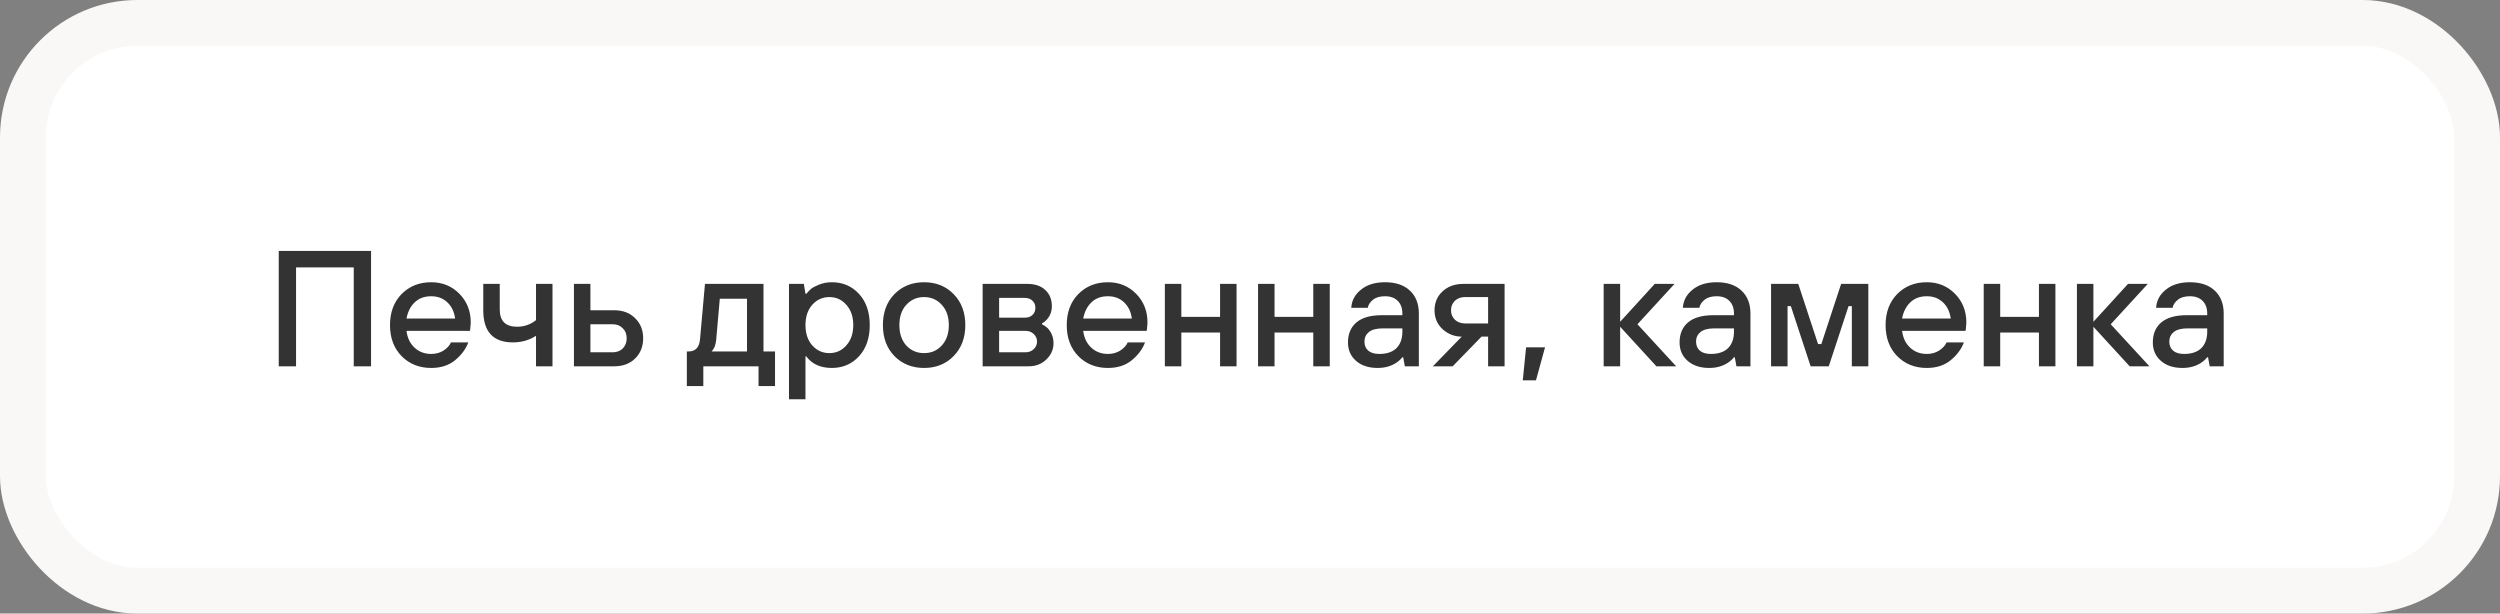
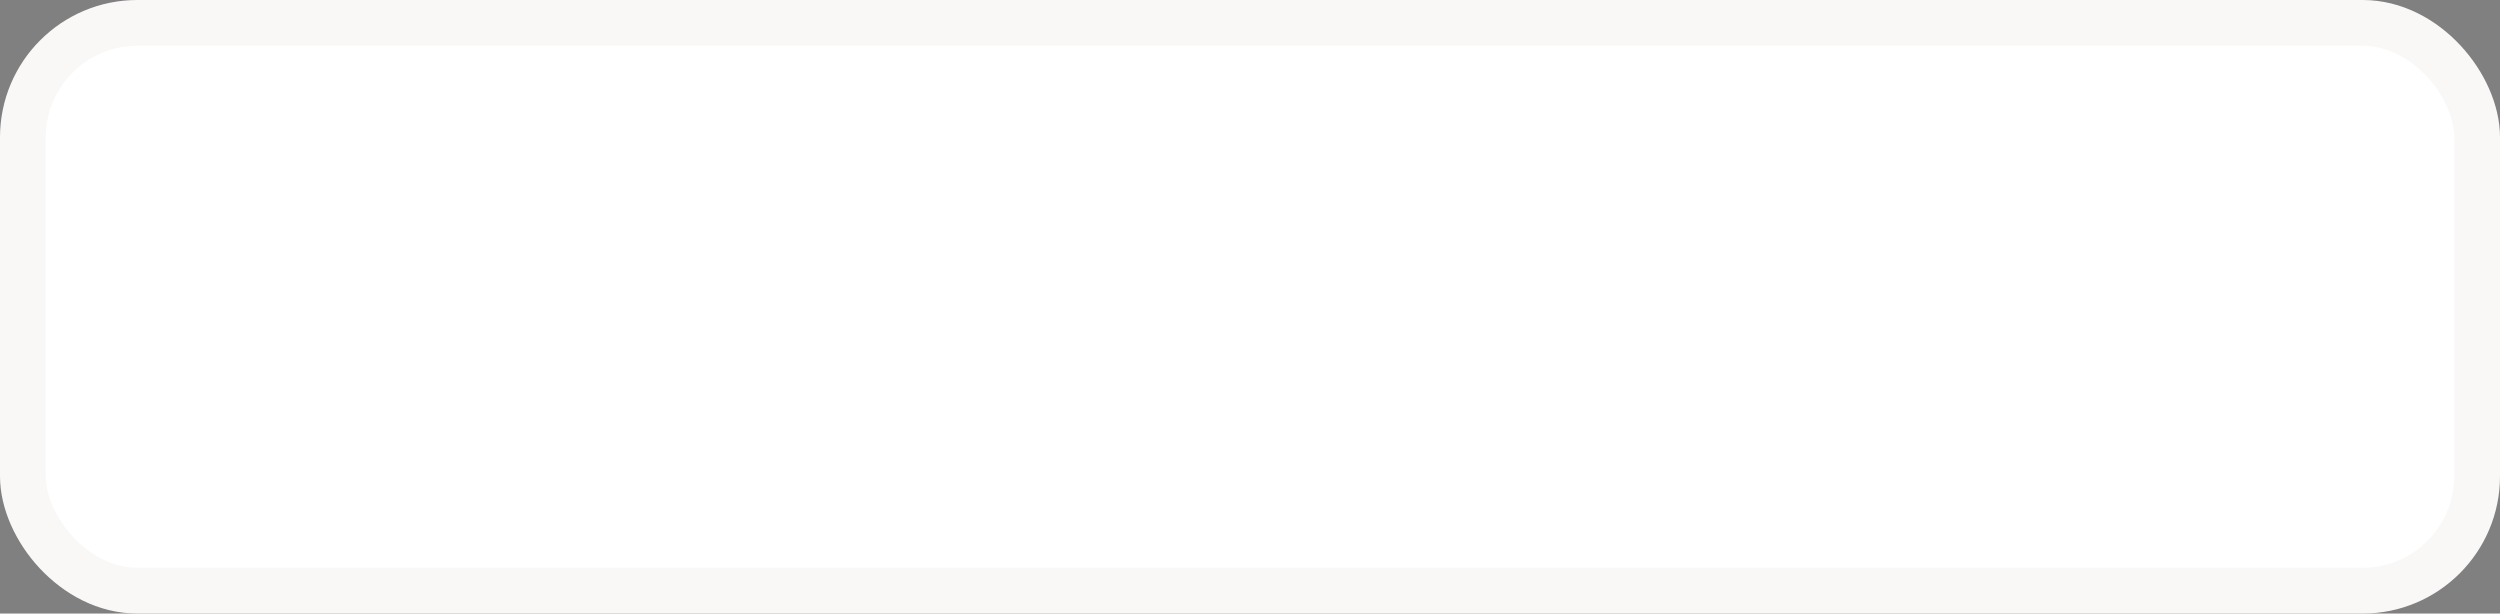
<svg xmlns="http://www.w3.org/2000/svg" width="273" height="67" viewBox="0 0 273 67" fill="none">
  <rect x="0" y="0" width="273" height="67" fill="#808080" stroke="none" />
  <rect x="2.5" y="2.5" width="268" height="62" rx="12.5" fill="white" />
-   <path d="M30.439 40V27.4H40.519V40H38.629V29.2H32.329V40H30.439ZM44.388 34.78H49.698C49.602 34.048 49.32 33.46 48.852 33.016C48.384 32.572 47.796 32.35 47.088 32.35C46.344 32.35 45.744 32.572 45.288 33.016C44.832 33.448 44.532 34.036 44.388 34.78ZM49.248 37.39H51.138C50.874 38.11 50.394 38.758 49.698 39.334C49.014 39.898 48.144 40.18 47.088 40.18C45.78 40.18 44.7 39.748 43.848 38.884C43.008 38.02 42.588 36.892 42.588 35.5C42.588 34.108 43.008 32.98 43.848 32.116C44.7 31.252 45.78 30.82 47.088 30.82C48.312 30.82 49.338 31.24 50.166 32.08C50.994 32.92 51.408 33.97 51.408 35.23C51.408 35.338 51.39 35.554 51.354 35.878L51.318 36.13H44.388C44.484 36.898 44.778 37.51 45.27 37.966C45.762 38.422 46.368 38.65 47.088 38.65C47.592 38.65 48.036 38.53 48.42 38.29C48.816 38.038 49.092 37.738 49.248 37.39ZM58.532 40V36.67C57.788 37.15 56.948 37.39 56.012 37.39C53.852 37.39 52.772 36.22 52.772 33.88V31H54.572V33.79C54.572 35.05 55.202 35.68 56.462 35.68C57.242 35.68 57.932 35.44 58.532 34.96V31H60.332V40H58.532ZM62.673 40V31H64.473V33.88H67.083C68.019 33.88 68.775 34.168 69.351 34.744C69.939 35.308 70.233 36.04 70.233 36.94C70.233 37.84 69.939 38.578 69.351 39.154C68.775 39.718 68.019 40 67.083 40H62.673ZM64.473 38.47H66.903C67.359 38.47 67.725 38.332 68.001 38.056C68.289 37.768 68.433 37.396 68.433 36.94C68.433 36.484 68.289 36.118 68.001 35.842C67.725 35.554 67.359 35.41 66.903 35.41H64.473V38.47ZM75.003 42.16V38.38H75.183C75.951 38.38 76.371 37.93 76.443 37.03L76.983 31H83.373V38.38H84.633V42.16H82.833V40H76.803V42.16H75.003ZM77.703 38.38H81.573V32.62H78.603L78.207 37.12C78.159 37.552 78.063 37.876 77.919 38.092C77.859 38.2 77.787 38.296 77.703 38.38ZM86.157 43.6V31H87.777L87.957 32.08H88.047C88.239 31.864 88.401 31.696 88.533 31.576C88.665 31.444 88.947 31.288 89.379 31.108C89.823 30.916 90.309 30.82 90.837 30.82C92.037 30.82 93.027 31.246 93.807 32.098C94.587 32.95 94.977 34.084 94.977 35.5C94.977 36.916 94.587 38.05 93.807 38.902C93.027 39.754 92.037 40.18 90.837 40.18C89.601 40.18 88.671 39.76 88.047 38.92H87.957V43.6H86.157ZM88.695 37.714C89.199 38.278 89.823 38.56 90.567 38.56C91.311 38.56 91.929 38.278 92.421 37.714C92.925 37.15 93.177 36.412 93.177 35.5C93.177 34.588 92.925 33.85 92.421 33.286C91.929 32.722 91.311 32.44 90.567 32.44C89.823 32.44 89.199 32.722 88.695 33.286C88.203 33.85 87.957 34.588 87.957 35.5C87.957 36.412 88.203 37.15 88.695 37.714ZM98.968 37.732C99.484 38.284 100.132 38.56 100.912 38.56C101.692 38.56 102.334 38.284 102.838 37.732C103.354 37.168 103.612 36.424 103.612 35.5C103.612 34.576 103.354 33.838 102.838 33.286C102.334 32.722 101.692 32.44 100.912 32.44C100.132 32.44 99.484 32.722 98.968 33.286C98.464 33.838 98.212 34.576 98.212 35.5C98.212 36.424 98.464 37.168 98.968 37.732ZM104.134 38.884C103.294 39.748 102.22 40.18 100.912 40.18C99.604 40.18 98.524 39.748 97.672 38.884C96.832 38.02 96.412 36.892 96.412 35.5C96.412 34.108 96.832 32.98 97.672 32.116C98.524 31.252 99.604 30.82 100.912 30.82C102.22 30.82 103.294 31.252 104.134 32.116C104.986 32.98 105.412 34.108 105.412 35.5C105.412 36.892 104.986 38.02 104.134 38.884ZM107.304 40V31H112.164C113.016 31 113.676 31.222 114.144 31.666C114.624 32.11 114.864 32.698 114.864 33.43C114.864 33.994 114.684 34.48 114.324 34.888C114.168 35.068 113.988 35.212 113.784 35.32V35.41C113.988 35.506 114.198 35.65 114.414 35.842C114.834 36.31 115.044 36.856 115.044 37.48C115.044 38.164 114.78 38.758 114.252 39.262C113.736 39.754 113.1 40 112.344 40H107.304ZM109.104 34.69H111.894C112.254 34.69 112.536 34.594 112.74 34.402C112.956 34.198 113.064 33.934 113.064 33.61C113.064 33.286 112.956 33.028 112.74 32.836C112.536 32.632 112.254 32.53 111.894 32.53H109.104V34.69ZM109.104 38.47H111.984C112.344 38.47 112.644 38.356 112.884 38.128C113.124 37.9 113.244 37.624 113.244 37.3C113.244 36.976 113.124 36.7 112.884 36.472C112.644 36.244 112.344 36.13 111.984 36.13H109.104V38.47ZM118.287 34.78H123.597C123.501 34.048 123.219 33.46 122.751 33.016C122.283 32.572 121.695 32.35 120.987 32.35C120.243 32.35 119.643 32.572 119.187 33.016C118.731 33.448 118.431 34.036 118.287 34.78ZM123.147 37.39H125.037C124.773 38.11 124.293 38.758 123.597 39.334C122.913 39.898 122.043 40.18 120.987 40.18C119.679 40.18 118.599 39.748 117.747 38.884C116.907 38.02 116.487 36.892 116.487 35.5C116.487 34.108 116.907 32.98 117.747 32.116C118.599 31.252 119.679 30.82 120.987 30.82C122.211 30.82 123.237 31.24 124.065 32.08C124.893 32.92 125.307 33.97 125.307 35.23C125.307 35.338 125.289 35.554 125.253 35.878L125.217 36.13H118.287C118.383 36.898 118.677 37.51 119.169 37.966C119.661 38.422 120.267 38.65 120.987 38.65C121.491 38.65 121.935 38.53 122.319 38.29C122.715 38.038 122.991 37.738 123.147 37.39ZM127.202 40V31H129.002V34.6H133.232V31H135.032V40H133.232V36.31H129.002V40H127.202ZM137.38 40V31H139.18V34.6H143.41V31H145.21V40H143.41V36.31H139.18V40H137.38ZM153.408 40L153.228 39.01H153.138C152.958 39.238 152.742 39.436 152.49 39.604C151.914 39.988 151.23 40.18 150.438 40.18C149.454 40.18 148.668 39.922 148.08 39.406C147.492 38.89 147.198 38.218 147.198 37.39C147.198 36.466 147.504 35.74 148.116 35.212C148.74 34.684 149.664 34.42 150.888 34.42H153.138V34.24C153.138 33.652 152.97 33.19 152.634 32.854C152.298 32.518 151.836 32.35 151.248 32.35C150.672 32.35 150.228 32.482 149.916 32.746C149.604 32.998 149.418 33.286 149.358 33.61H147.558C147.606 32.818 147.96 32.158 148.62 31.63C149.28 31.09 150.156 30.82 151.248 30.82C152.412 30.82 153.318 31.126 153.966 31.738C154.614 32.35 154.938 33.184 154.938 34.24V40H153.408ZM153.138 36.22V35.86H150.978C150.318 35.86 149.82 35.992 149.484 36.256C149.16 36.52 148.998 36.868 148.998 37.3C148.998 37.72 149.136 38.05 149.412 38.29C149.688 38.53 150.09 38.65 150.618 38.65C151.434 38.65 152.058 38.44 152.49 38.02C152.922 37.588 153.138 36.988 153.138 36.22ZM159.981 35.32H162.501V32.44H159.981C159.525 32.44 159.153 32.578 158.865 32.854C158.589 33.13 158.451 33.472 158.451 33.88C158.451 34.288 158.589 34.63 158.865 34.906C159.153 35.182 159.525 35.32 159.981 35.32ZM156.471 40L159.621 36.76C158.829 36.76 158.133 36.49 157.533 35.95C156.945 35.41 156.651 34.72 156.651 33.88C156.651 33.052 156.939 32.368 157.515 31.828C158.103 31.276 158.865 31 159.801 31H164.301V40H162.501V36.76H161.781L158.631 40H156.471ZM166.288 41.53L166.648 37.93H168.718L167.728 41.53H166.288ZM175.12 40V31H176.92V35.14L180.7 31H182.86L178.81 35.41L183.04 40H180.88L176.92 35.68V40H175.12ZM189.619 40L189.439 39.01H189.349C189.169 39.238 188.953 39.436 188.701 39.604C188.125 39.988 187.441 40.18 186.649 40.18C185.665 40.18 184.879 39.922 184.291 39.406C183.703 38.89 183.409 38.218 183.409 37.39C183.409 36.466 183.715 35.74 184.327 35.212C184.951 34.684 185.875 34.42 187.099 34.42H189.349V34.24C189.349 33.652 189.181 33.19 188.845 32.854C188.509 32.518 188.047 32.35 187.459 32.35C186.883 32.35 186.439 32.482 186.127 32.746C185.815 32.998 185.629 33.286 185.569 33.61H183.769C183.817 32.818 184.171 32.158 184.831 31.63C185.491 31.09 186.367 30.82 187.459 30.82C188.623 30.82 189.529 31.126 190.177 31.738C190.825 32.35 191.149 33.184 191.149 34.24V40H189.619ZM189.349 36.22V35.86H187.189C186.529 35.86 186.031 35.992 185.695 36.256C185.371 36.52 185.209 36.868 185.209 37.3C185.209 37.72 185.347 38.05 185.623 38.29C185.899 38.53 186.301 38.65 186.829 38.65C187.645 38.65 188.269 38.44 188.701 38.02C189.133 37.588 189.349 36.988 189.349 36.22ZM193.401 40V31H196.371L198.531 37.57H198.891L201.051 31H204.021V40H202.221V33.43H201.861L199.701 40H197.721L195.561 33.43H195.201V40H193.401ZM207.707 34.78H213.017C212.921 34.048 212.639 33.46 212.171 33.016C211.703 32.572 211.115 32.35 210.407 32.35C209.663 32.35 209.063 32.572 208.607 33.016C208.151 33.448 207.851 34.036 207.707 34.78ZM212.567 37.39H214.457C214.193 38.11 213.713 38.758 213.017 39.334C212.333 39.898 211.463 40.18 210.407 40.18C209.099 40.18 208.019 39.748 207.167 38.884C206.327 38.02 205.907 36.892 205.907 35.5C205.907 34.108 206.327 32.98 207.167 32.116C208.019 31.252 209.099 30.82 210.407 30.82C211.631 30.82 212.657 31.24 213.485 32.08C214.313 32.92 214.727 33.97 214.727 35.23C214.727 35.338 214.709 35.554 214.673 35.878L214.637 36.13H207.707C207.803 36.898 208.097 37.51 208.589 37.966C209.081 38.422 209.687 38.65 210.407 38.65C210.911 38.65 211.355 38.53 211.739 38.29C212.135 38.038 212.411 37.738 212.567 37.39ZM216.622 40V31H218.422V34.6H222.652V31H224.452V40H222.652V36.31H218.422V40H216.622ZM226.8 40V31H228.6V35.14L232.38 31H234.54L230.49 35.41L234.72 40H232.56L228.6 35.68V40H226.8ZM241.298 40L241.118 39.01H241.028C240.848 39.238 240.632 39.436 240.38 39.604C239.804 39.988 239.12 40.18 238.328 40.18C237.344 40.18 236.558 39.922 235.97 39.406C235.382 38.89 235.088 38.218 235.088 37.39C235.088 36.466 235.394 35.74 236.006 35.212C236.63 34.684 237.554 34.42 238.778 34.42H241.028V34.24C241.028 33.652 240.86 33.19 240.524 32.854C240.188 32.518 239.726 32.35 239.138 32.35C238.562 32.35 238.118 32.482 237.806 32.746C237.494 32.998 237.308 33.286 237.248 33.61H235.448C235.496 32.818 235.85 32.158 236.51 31.63C237.17 31.09 238.046 30.82 239.138 30.82C240.302 30.82 241.208 31.126 241.856 31.738C242.504 32.35 242.828 33.184 242.828 34.24V40H241.298ZM241.028 36.22V35.86H238.868C238.208 35.86 237.71 35.992 237.374 36.256C237.05 36.52 236.888 36.868 236.888 37.3C236.888 37.72 237.026 38.05 237.302 38.29C237.578 38.53 237.98 38.65 238.508 38.65C239.324 38.65 239.948 38.44 240.38 38.02C240.812 37.588 241.028 36.988 241.028 36.22Z" fill="#333333" />
  <rect x="2.5" y="2.5" width="268" height="62" rx="12.5" stroke="#FAF7F7" stroke-width="5" />
</svg>